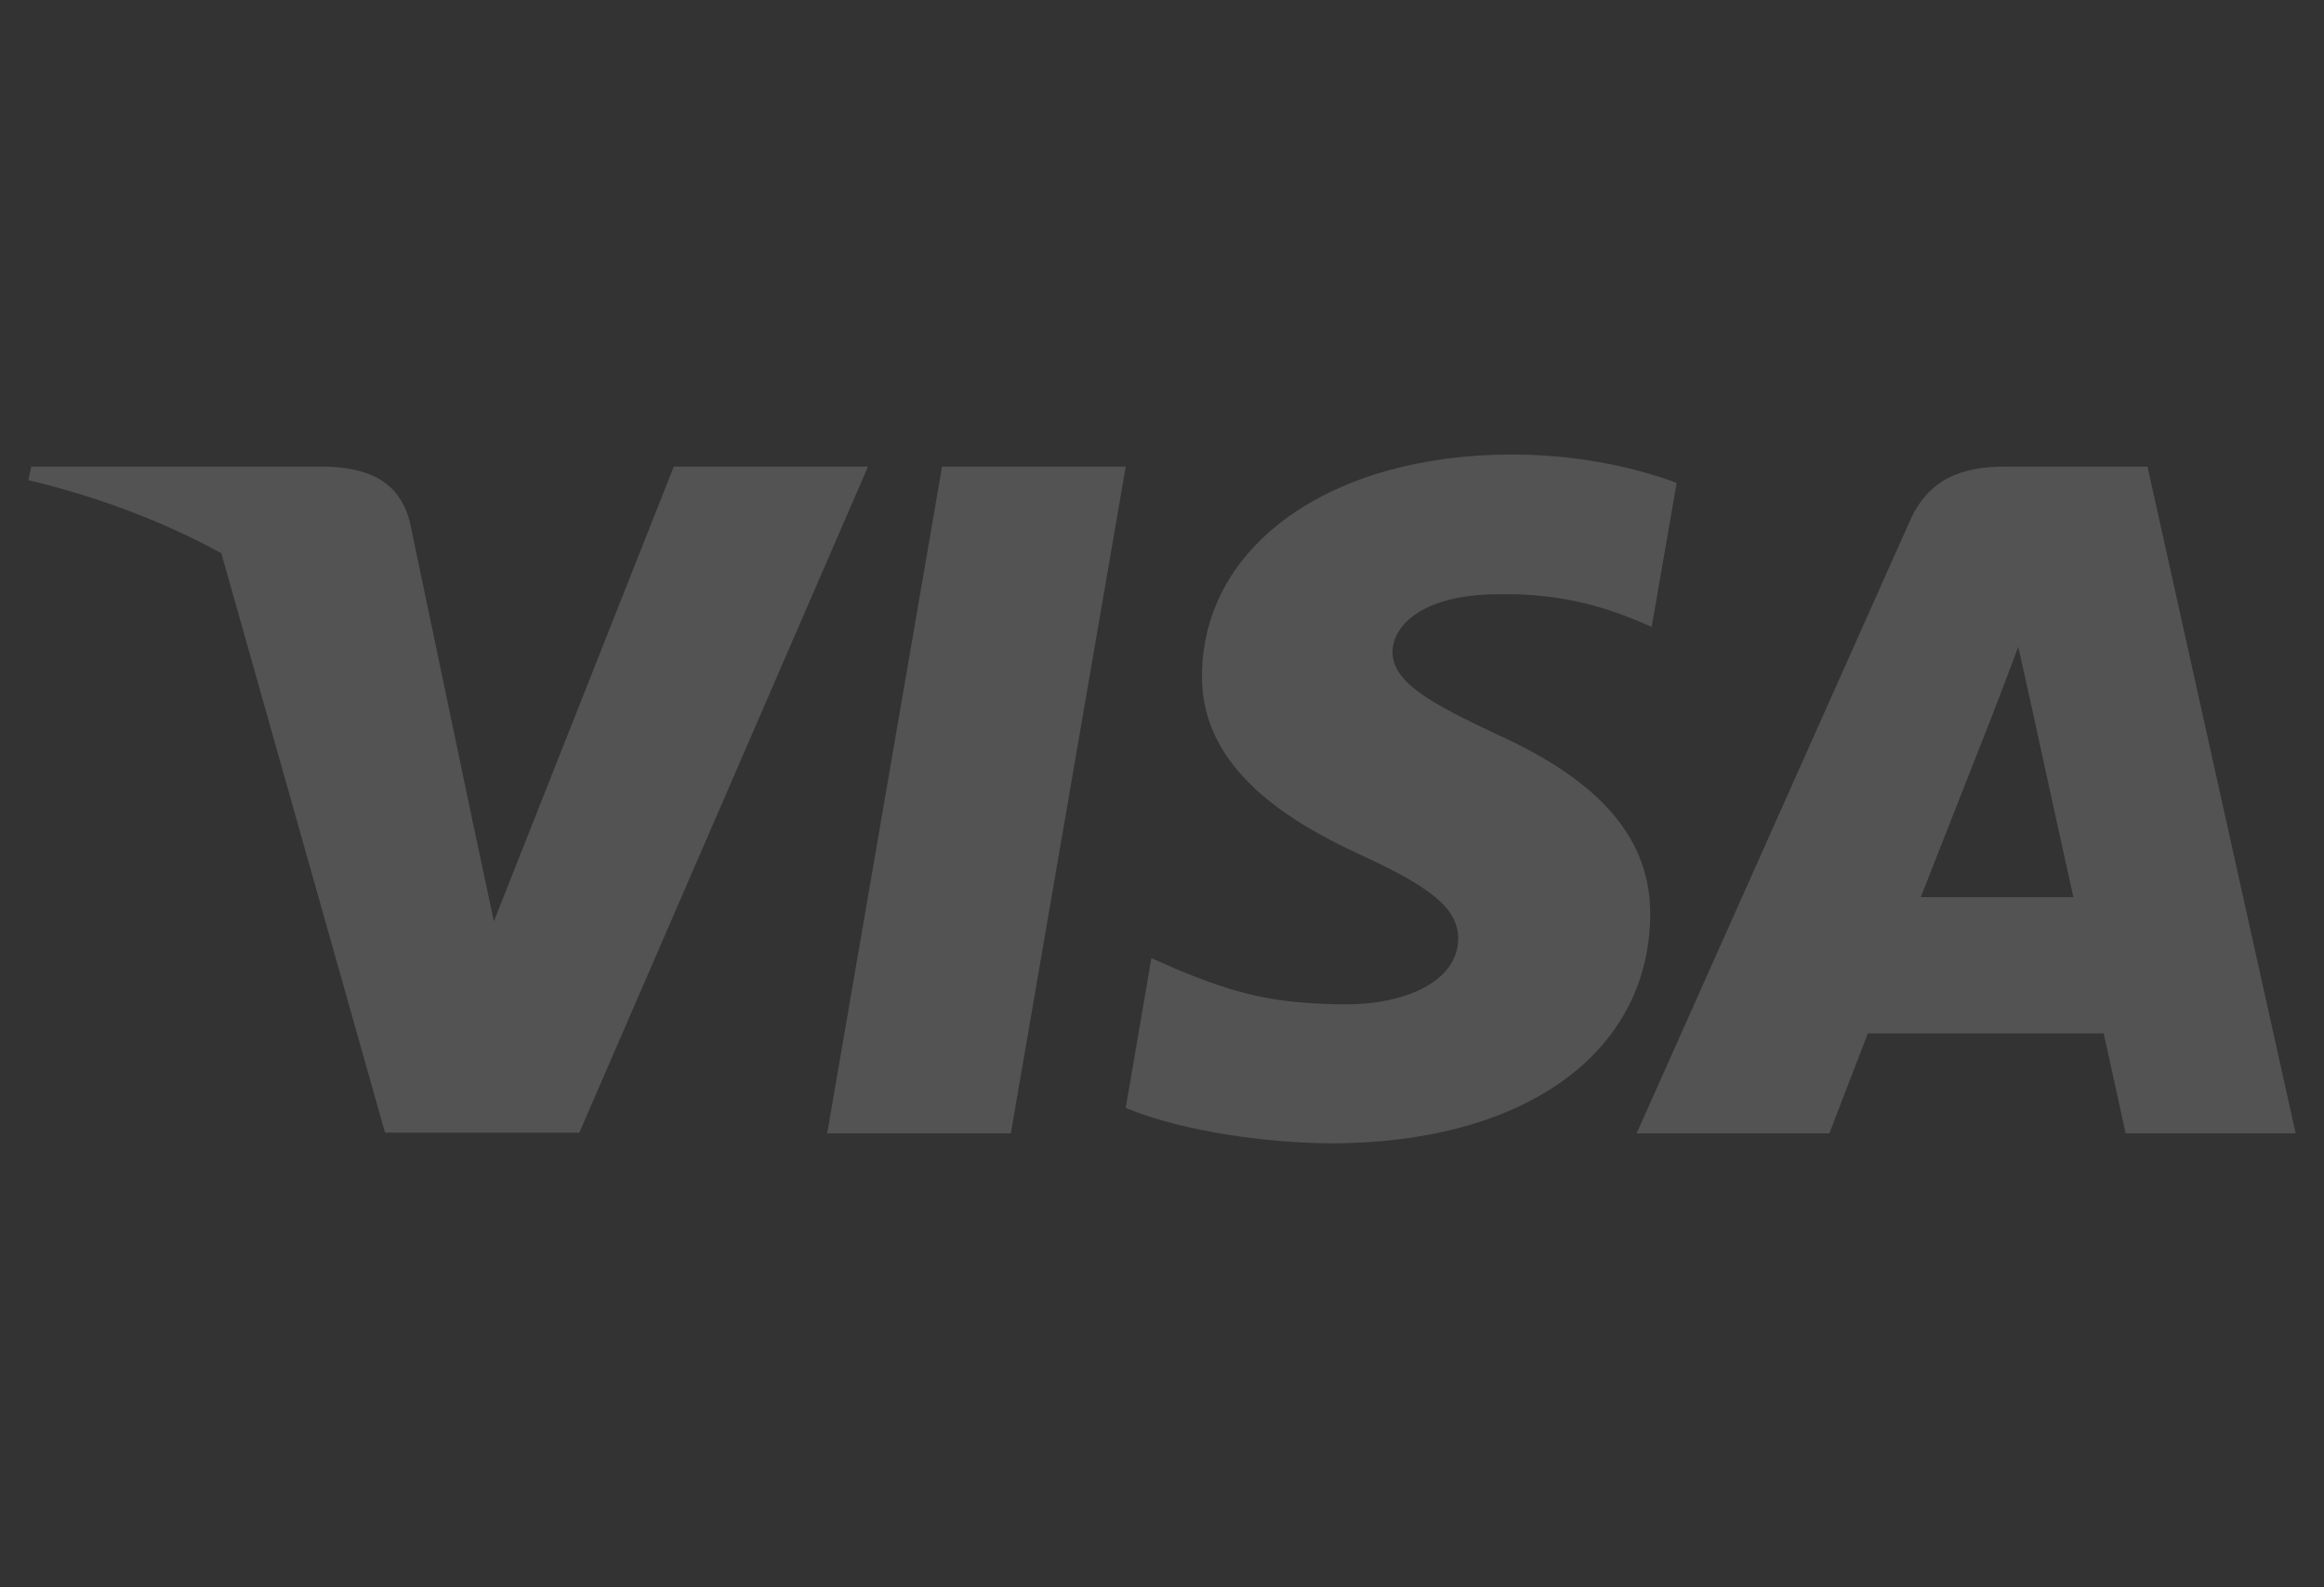
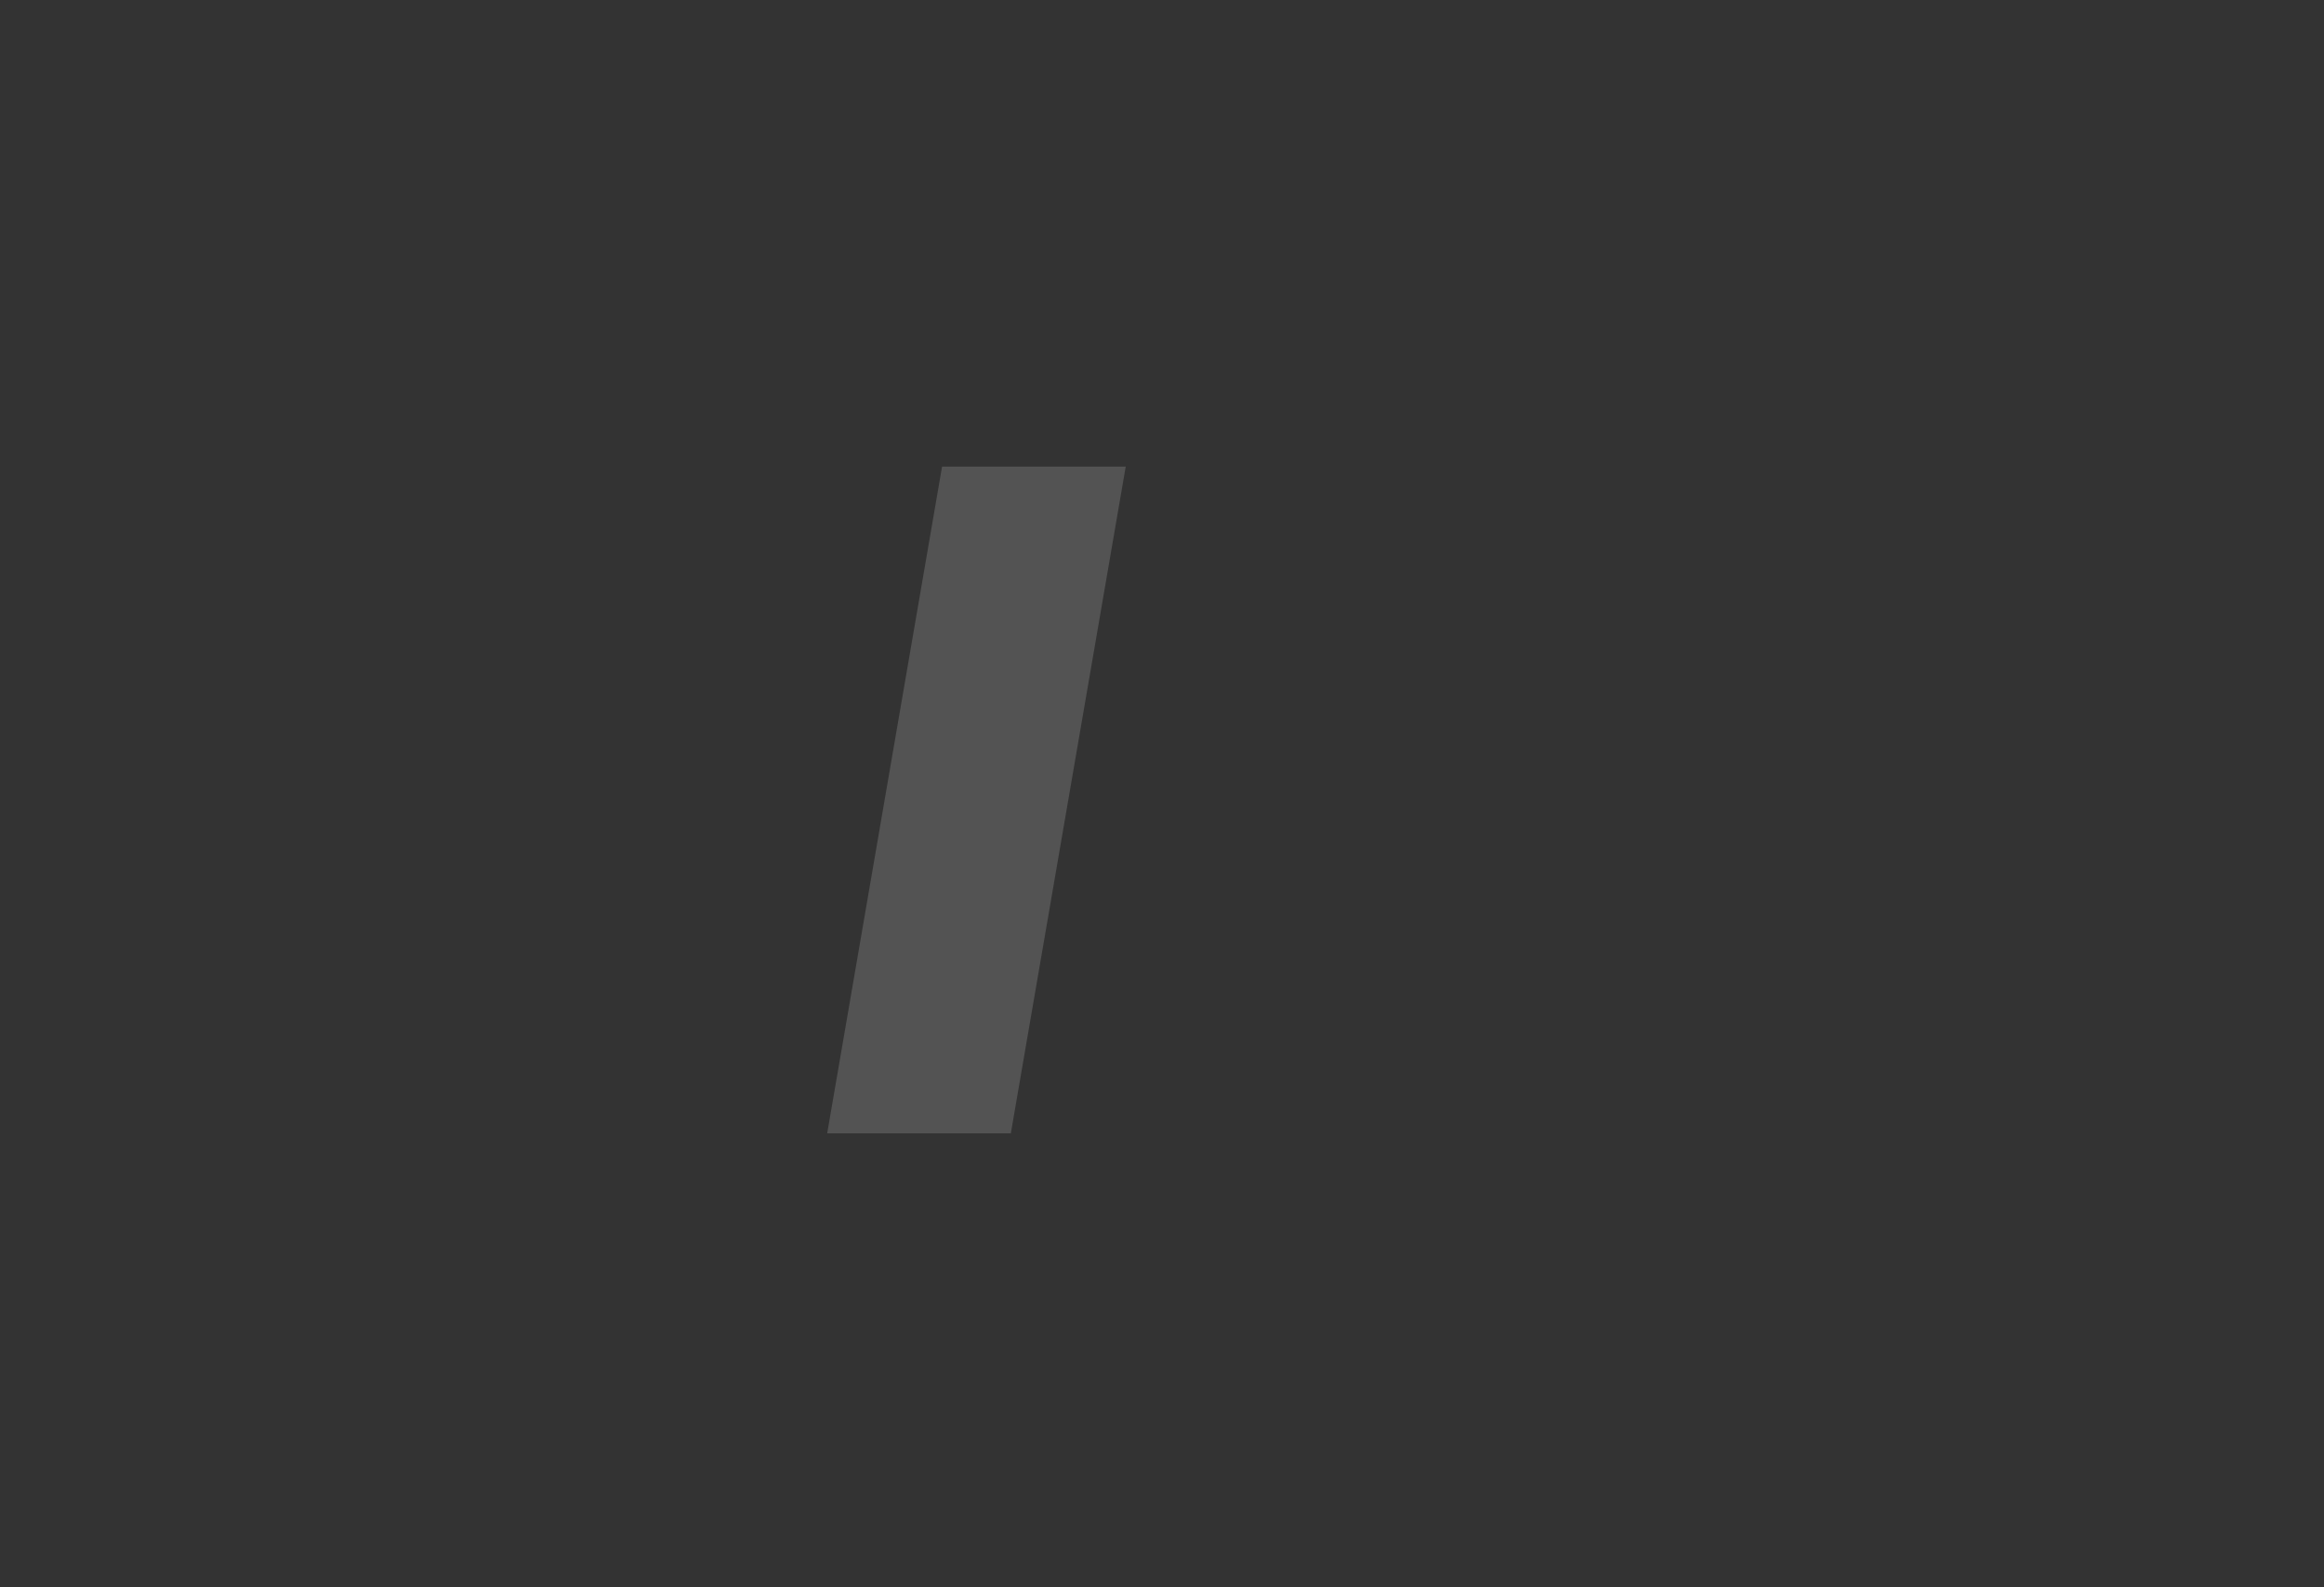
<svg xmlns="http://www.w3.org/2000/svg" width="41" height="28" viewBox="0 0 41 28" fill="none">
  <rect x="0" y="0" width="41" height="28" fill="#333333" stroke="none" />
  <path d="M17.833 19.993H14.593L16.62 8.231H19.86L17.833 19.993Z" fill="white" fill-opacity="0.16" />
-   <path d="M29.58 8.518C28.941 8.28 27.927 8.018 26.674 8.018C23.474 8.018 21.22 9.619 21.206 11.909C21.18 13.598 22.82 14.537 24.046 15.1C25.3 15.676 25.726 16.051 25.726 16.564C25.713 17.352 24.713 17.716 23.78 17.716C22.486 17.716 21.793 17.528 20.74 17.09L20.313 16.902L19.86 19.543C20.62 19.867 22.02 20.156 23.474 20.169C26.874 20.169 29.087 18.592 29.113 16.151C29.126 14.812 28.26 13.787 26.393 12.948C25.26 12.41 24.566 12.047 24.566 11.496C24.579 10.996 25.153 10.483 26.432 10.483C27.486 10.458 28.26 10.696 28.846 10.933L29.139 11.058L29.58 8.518Z" fill="white" fill-opacity="0.16" />
-   <path fill-rule="evenodd" clip-rule="evenodd" d="M35.38 8.231H37.886L40.5 19.993H37.5C37.5 19.993 37.206 18.642 37.113 18.229H32.953C32.833 18.541 32.273 19.993 32.273 19.993H28.873L33.686 9.207C34.02 8.444 34.607 8.231 35.38 8.231ZM35.18 12.535C35.18 12.535 34.153 15.151 33.886 15.826H36.579C36.446 15.238 35.832 12.423 35.832 12.423L35.606 11.409C35.511 11.67 35.373 12.029 35.28 12.271C35.217 12.435 35.174 12.546 35.18 12.535Z" fill="white" fill-opacity="0.16" />
-   <path fill-rule="evenodd" clip-rule="evenodd" d="M0.553 8.231H5.767C6.473 8.256 7.047 8.468 7.233 9.22L8.366 14.624C8.366 14.624 8.366 14.625 8.367 14.625L8.713 16.252L11.887 8.231H15.313L10.22 19.981H6.793L3.905 9.76C2.909 9.214 1.772 8.774 0.5 8.469L0.553 8.231Z" fill="white" fill-opacity="0.16" />
</svg>